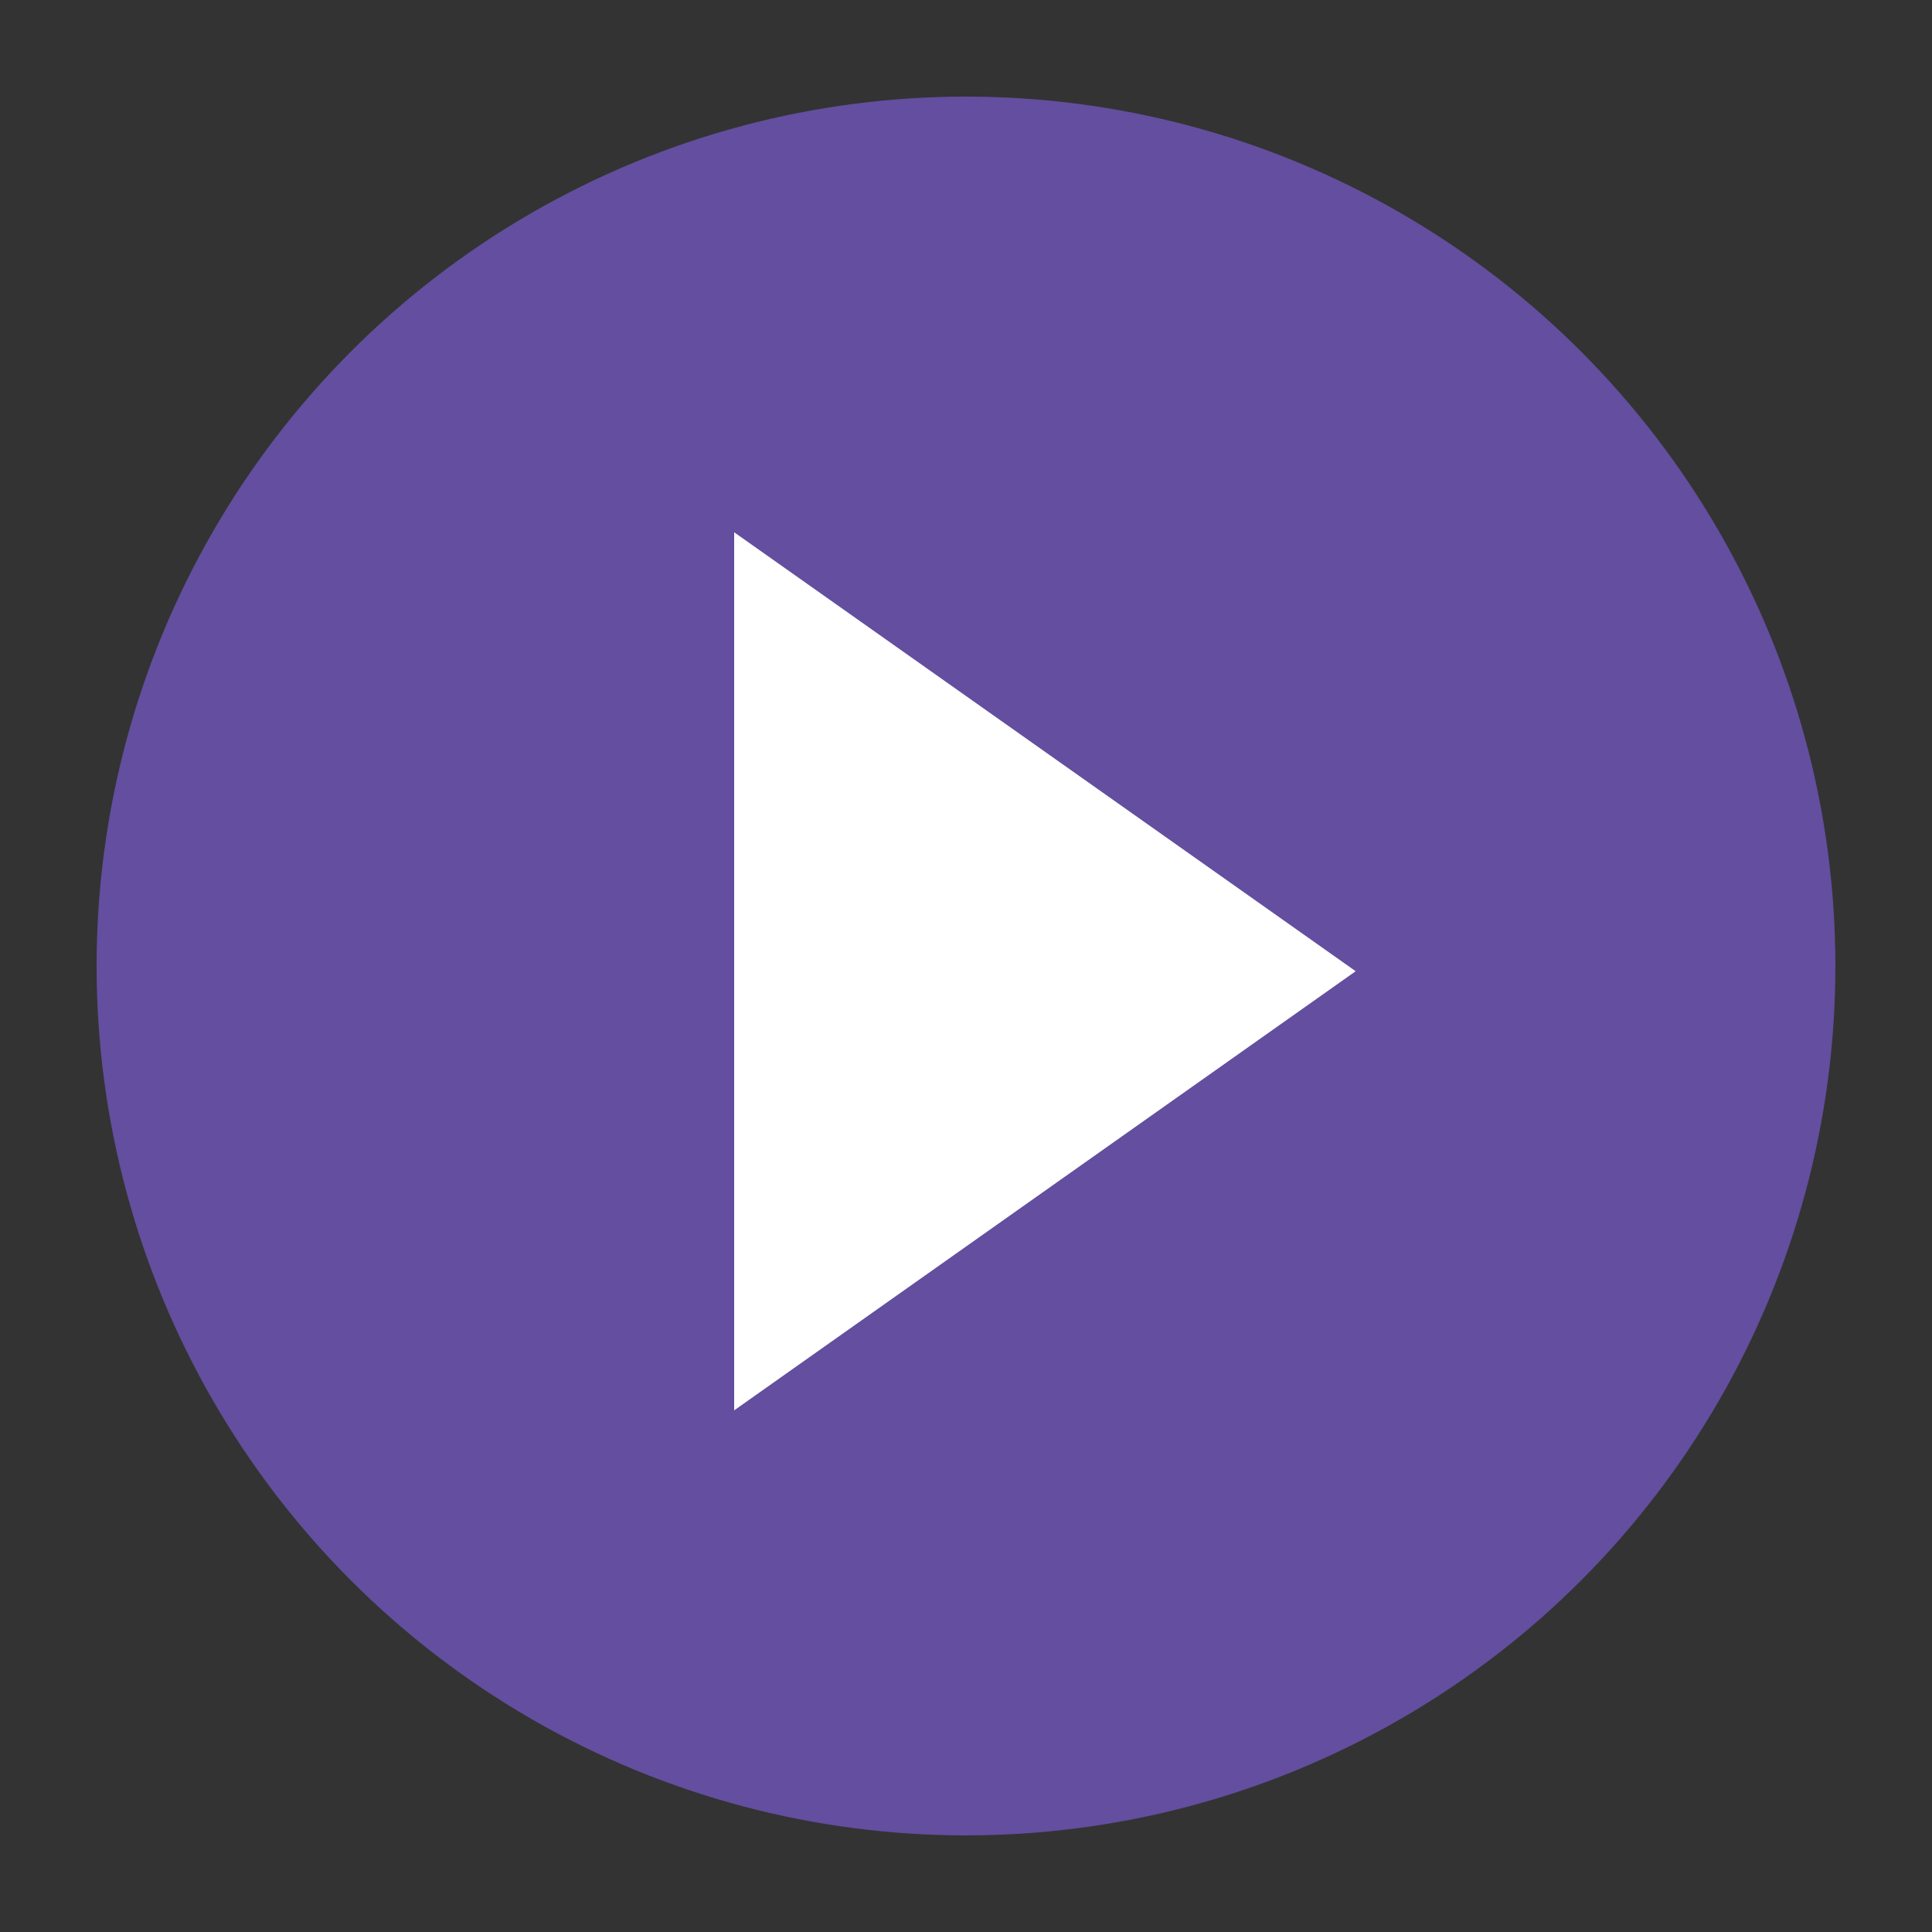
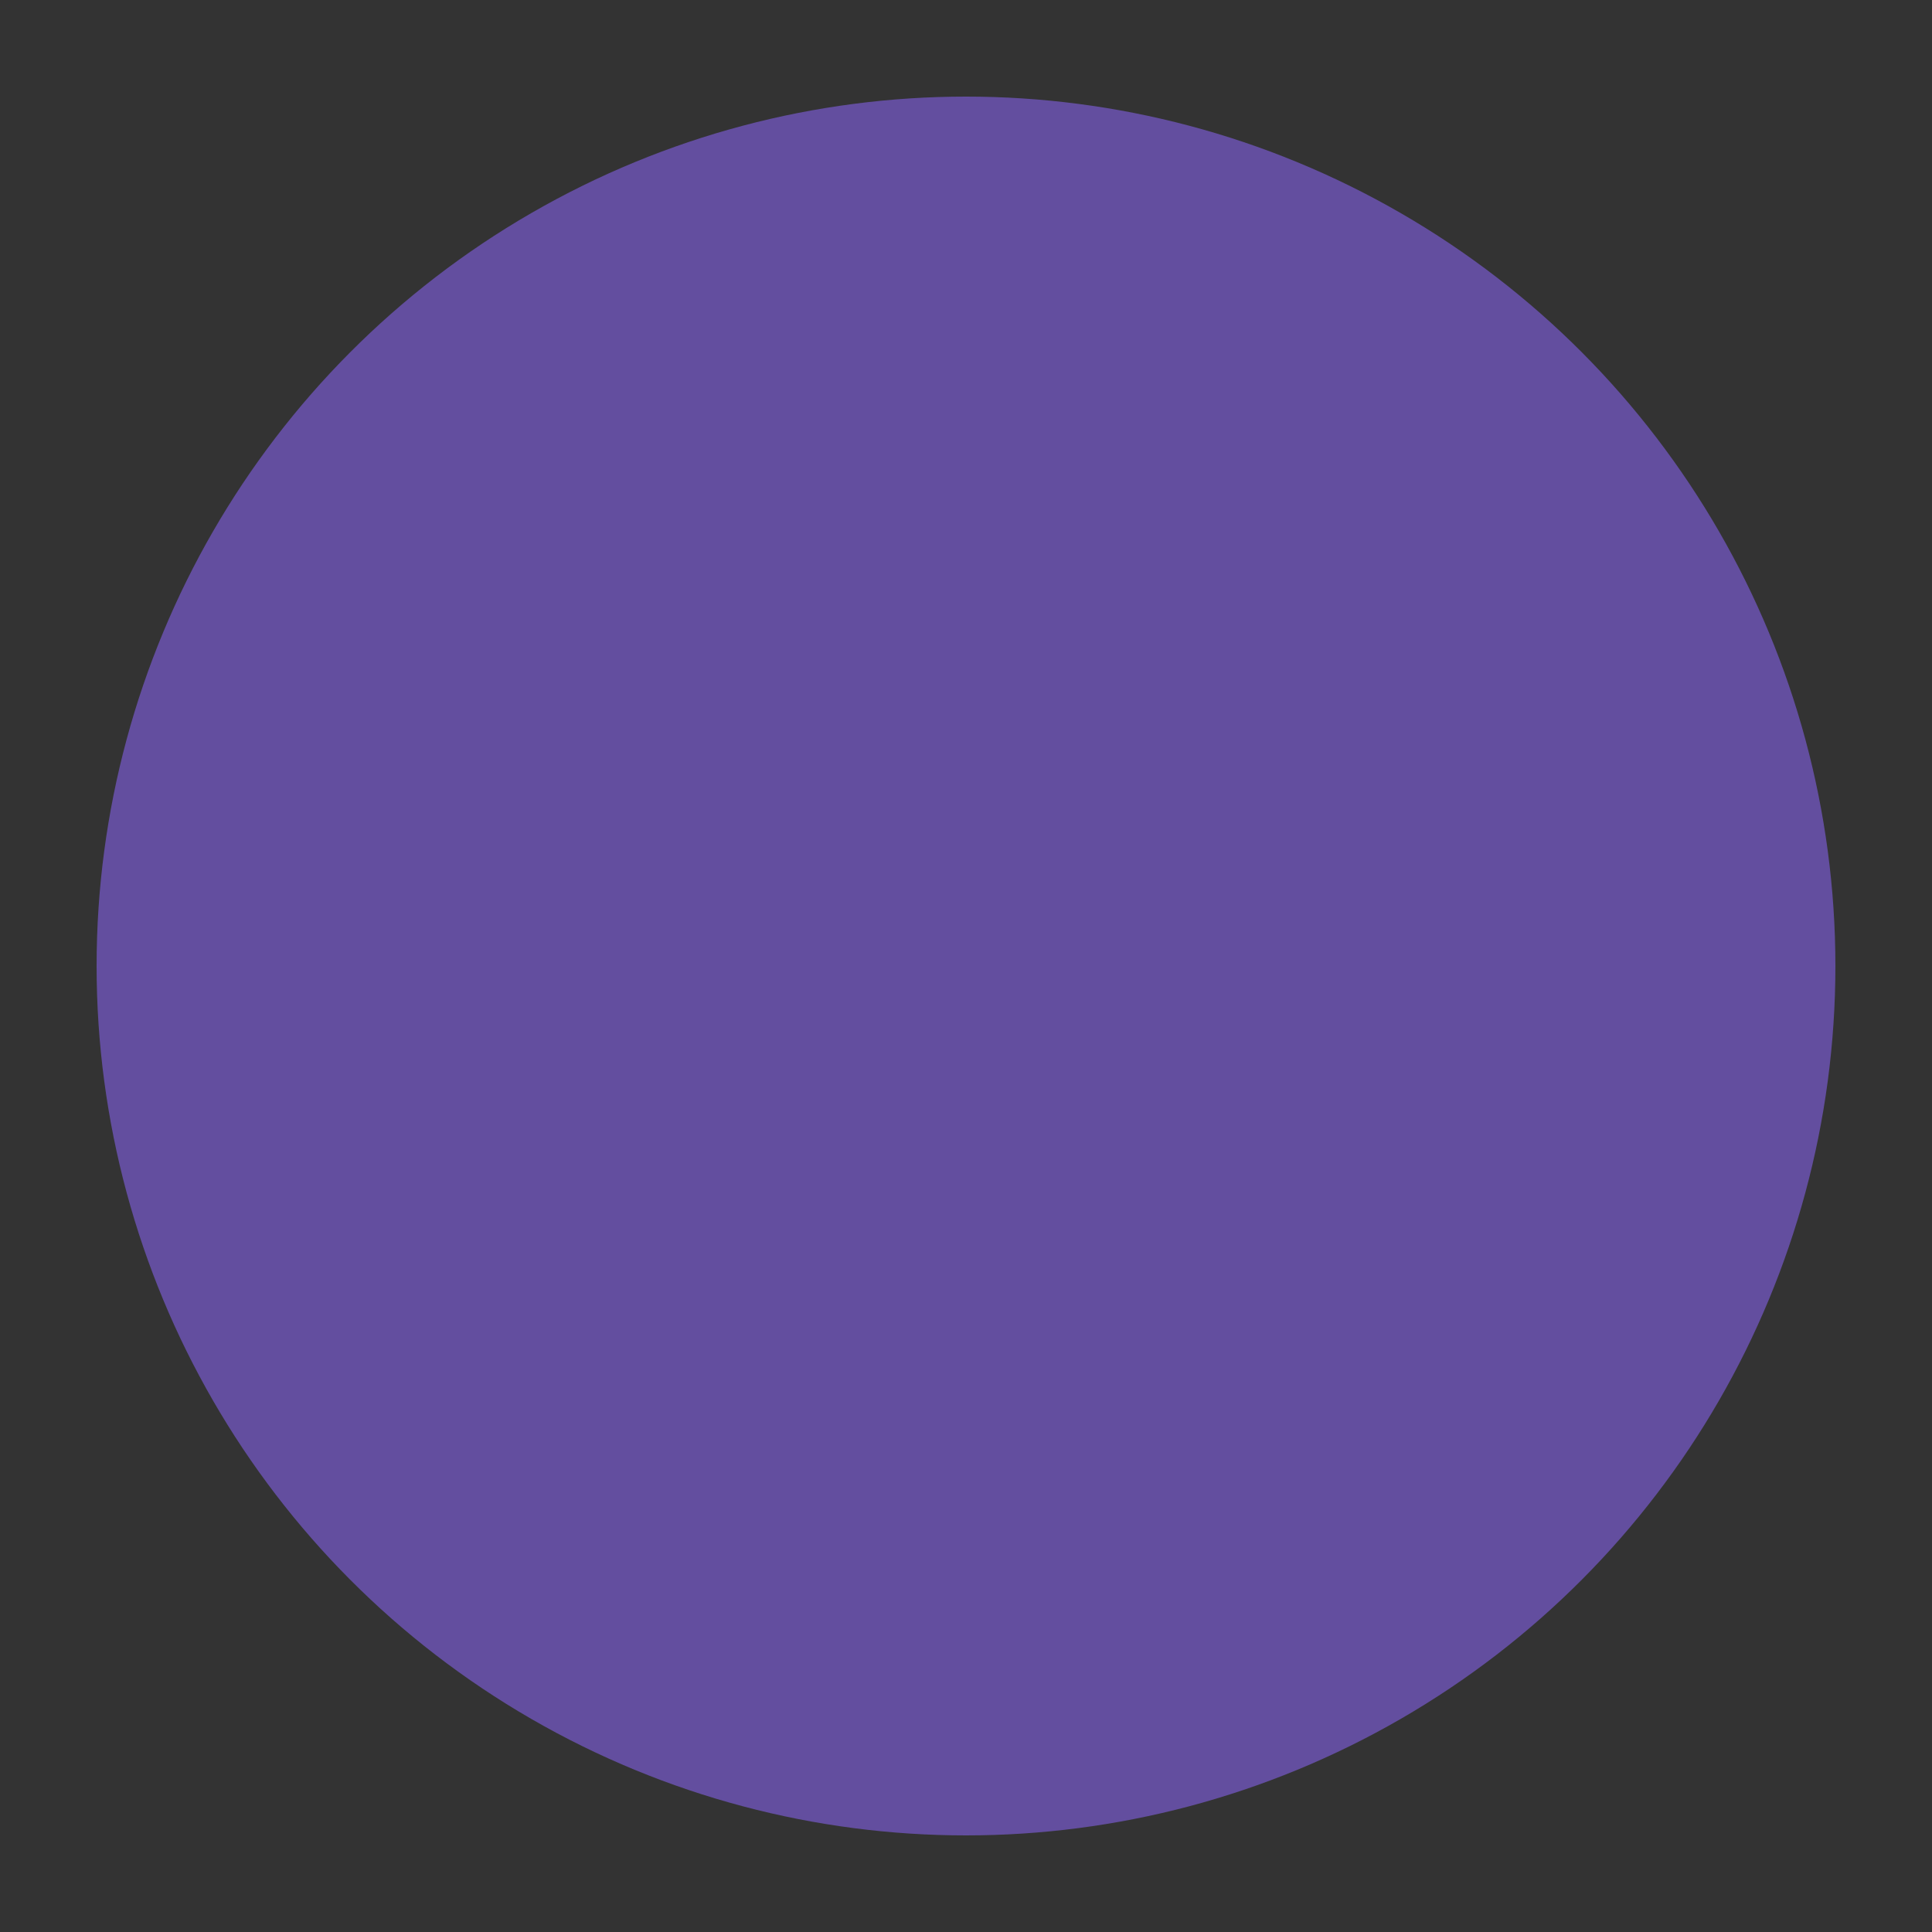
<svg xmlns="http://www.w3.org/2000/svg" id="Layer_1" data-name="Layer 1" viewBox="0 0 100 100">
  <rect x="0" y="0" width="100" height="100" fill="#333333" stroke="none" />
  <defs>
    <style>.cls-1{fill:#634e9f;}.cls-2{fill:#fff;}</style>
  </defs>
  <title>icon vooya lab</title>
  <circle class="cls-1" cx="50" cy="50" r="45" />
-   <path class="cls-2" d="M38,27.55V73L70.17,50.27Z" />
</svg>